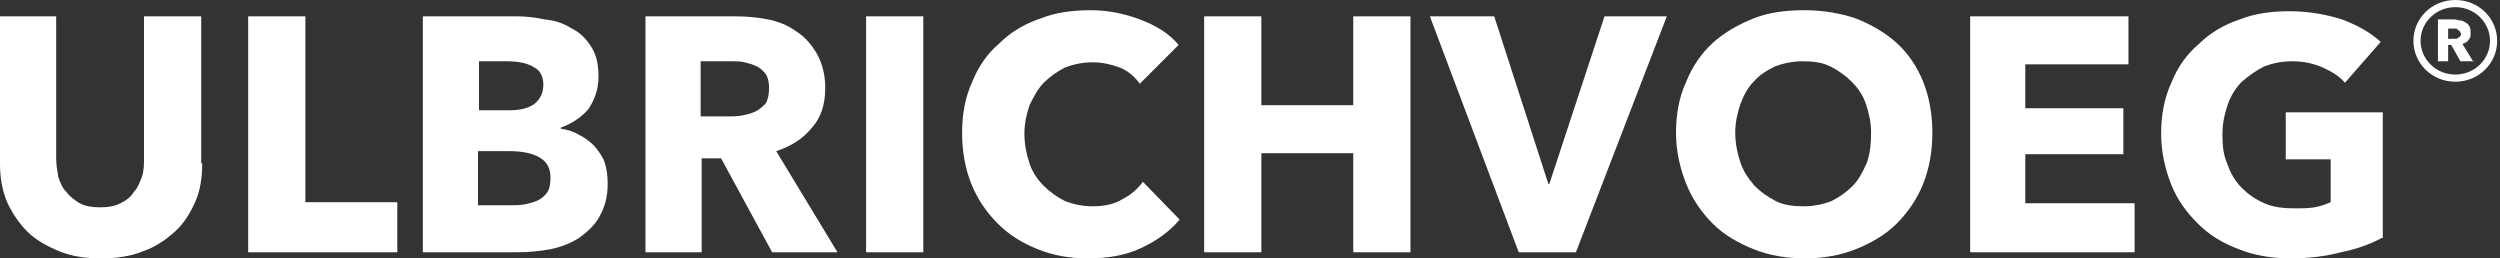
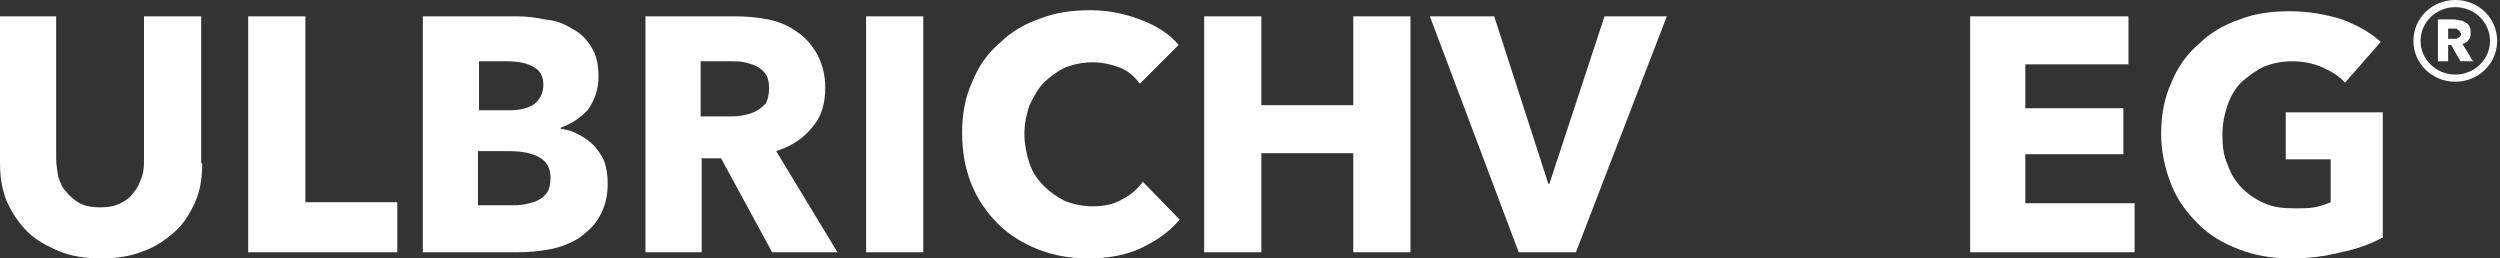
<svg xmlns="http://www.w3.org/2000/svg" width="387" height="40" viewBox="0 0 387 40" fill="none">
  <rect x="0" y="0" width="387" height="40" fill="#333333" stroke="none" />
  <g clip-path="url(#clip0_607_8)">
    <path d="M380.079 1.107C377.075 1.107 374.704 3.478 374.704 6.324C374.704 9.17 377.075 11.541 380.079 11.541C383.083 11.541 385.455 9.17 385.455 6.324C385.455 3.478 383.083 1.107 380.079 1.107ZM380.079 12.648C376.443 12.648 373.597 9.802 373.597 6.324C373.597 2.846 376.443 0 380.079 0C383.715 0 386.561 2.846 386.561 6.324C386.561 9.802 383.715 12.648 380.079 12.648Z" fill="white" />
    <path d="M382.925 9.645L381.186 6.799C381.66 6.641 381.976 6.483 382.134 6.166C382.451 5.85 382.451 5.534 382.451 5.06C382.451 4.744 382.451 4.427 382.292 4.111C382.134 3.795 381.976 3.637 381.66 3.479C381.344 3.321 381.186 3.163 380.87 3.163C380.553 3.163 380.237 3.004 379.921 3.004H377.391V9.487H378.972V6.957H379.447L380.87 9.487H382.925V9.645ZM380.87 5.534C380.87 5.692 380.711 5.692 380.553 5.85C380.395 5.85 380.395 6.008 380.237 6.008C380.079 6.008 379.921 6.008 379.763 6.008H378.972V4.427H379.763C379.921 4.427 380.079 4.427 380.079 4.427C380.237 4.427 380.395 4.427 380.395 4.585C380.553 4.585 380.553 4.744 380.711 4.744C380.711 4.902 380.87 4.902 380.87 5.06C381.028 5.218 381.028 5.376 380.87 5.534Z" fill="white" />
    <path d="M31.304 25.296C31.304 27.509 30.988 29.564 30.198 31.303C29.407 33.043 28.459 34.624 27.036 35.889C25.613 37.153 24.032 38.26 22.134 38.892C20.237 39.683 18.024 39.999 15.652 39.999C13.281 39.999 11.067 39.683 9.17 38.892C7.273 38.102 5.534 37.153 4.269 35.889C3.004 34.624 1.897 33.043 1.107 31.303C0.316 29.406 0 27.509 0 25.296V2.529H8.696V24.505C8.696 25.454 8.854 26.402 9.012 27.351C9.328 28.3 9.644 29.09 10.277 29.723C10.751 30.355 11.541 30.987 12.332 31.462C13.281 31.936 14.229 32.094 15.494 32.094C16.759 32.094 17.707 31.936 18.656 31.462C19.605 30.987 20.237 30.513 20.712 29.723C21.344 29.09 21.66 28.142 21.976 27.351C22.293 26.402 22.293 25.454 22.293 24.505V2.529H31.146V25.296H31.304Z" fill="white" />
    <path d="M38.419 39.05V2.529H47.273V31.303H61.502V39.05H38.419Z" fill="white" />
    <path d="M94.071 28.458C94.071 30.513 93.597 32.094 92.806 33.517C92.016 34.94 90.909 35.889 89.644 36.837C88.379 37.628 86.799 38.26 85.217 38.576C83.478 38.892 81.897 39.05 80 39.05H65.455V2.529H80C81.423 2.529 82.846 2.687 84.269 3.003C86.008 3.161 87.273 3.636 88.538 4.426C89.802 5.058 90.751 6.007 91.541 7.272C92.332 8.537 92.648 9.96 92.648 11.857C92.648 13.912 92.016 15.493 91.067 16.916C89.96 18.181 88.538 19.13 86.799 19.762V19.92C87.905 20.078 88.854 20.394 89.644 20.869C90.593 21.343 91.383 21.975 92.016 22.608C92.648 23.398 93.281 24.189 93.597 25.137C93.913 26.086 94.071 27.193 94.071 28.458ZM84.111 13.122C84.111 11.857 83.636 10.908 82.688 10.434C81.739 9.802 80.316 9.485 78.419 9.485H74.15V17.074H78.893C80.474 17.074 81.739 16.758 82.688 16.126C83.636 15.335 84.111 14.386 84.111 13.122ZM85.217 27.509C85.217 25.928 84.585 24.979 83.478 24.347C82.372 23.715 80.791 23.398 78.893 23.398H73.992V31.778H79.051C79.684 31.778 80.474 31.778 81.265 31.62C82.055 31.462 82.688 31.303 83.32 30.987C83.953 30.671 84.427 30.197 84.743 29.723C85.059 29.248 85.217 28.458 85.217 27.509Z" fill="white" />
    <path d="M119.526 39.05L111.621 24.505H108.617V39.05H99.921V2.529H113.834C115.573 2.529 117.312 2.687 118.893 3.003C120.474 3.319 122.055 3.952 123.32 4.9C124.585 5.691 125.692 6.956 126.482 8.379C127.273 9.802 127.747 11.541 127.747 13.596C127.747 16.126 127.115 18.181 125.692 19.762C124.269 21.501 122.53 22.608 120.158 23.398L129.644 39.05H119.526V39.05ZM119.052 13.596C119.052 12.806 118.893 12.015 118.577 11.541C118.261 11.066 117.787 10.592 117.154 10.276C116.522 9.96 115.889 9.802 115.257 9.643C114.625 9.485 113.834 9.485 113.202 9.485H108.459V18.023H112.727C113.518 18.023 114.15 18.023 114.941 17.865C115.731 17.707 116.364 17.549 116.996 17.232C117.629 16.916 118.103 16.442 118.577 15.967C118.893 15.335 119.052 14.545 119.052 13.596Z" fill="white" />
    <path d="M142.925 2.529H134.071V39.05H142.925V2.529Z" fill="white" />
    <path d="M182.609 33.992C181.028 35.889 178.972 37.312 176.601 38.419C174.229 39.525 171.542 39.999 168.38 39.999C165.534 39.999 163.004 39.525 160.632 38.577C158.261 37.628 156.206 36.363 154.466 34.624C152.727 32.885 151.304 30.83 150.356 28.458C149.407 26.087 148.933 23.399 148.933 20.553C148.933 17.707 149.407 15.019 150.514 12.648C151.463 10.276 152.885 8.221 154.783 6.64C156.522 4.901 158.735 3.636 161.107 2.845C163.478 1.897 166.166 1.581 168.854 1.581C171.383 1.581 173.913 2.055 176.443 3.003C178.972 3.952 181.028 5.217 182.451 6.956L176.443 12.964C175.652 11.857 174.546 10.909 173.281 10.434C172.016 9.96 170.593 9.644 169.17 9.644C167.589 9.644 166.166 9.96 164.901 10.434C163.636 11.067 162.53 11.857 161.581 12.806C160.632 13.755 160 15.019 159.368 16.284C158.893 17.707 158.577 19.13 158.577 20.711C158.577 22.292 158.893 23.873 159.368 25.296C159.842 26.719 160.632 27.826 161.581 28.774C162.53 29.723 163.636 30.513 164.901 31.146C166.166 31.62 167.589 31.936 169.17 31.936C170.909 31.936 172.49 31.62 173.755 30.83C175.02 30.197 176.127 29.249 176.917 28.142L182.609 33.992Z" fill="white" />
    <path d="M209.486 39.05V23.715H195.257V39.05H186.403V2.529H195.257V16.284H209.486V2.529H218.34V39.05H209.486Z" fill="white" />
    <path d="M243.953 39.05H235.099L221.344 2.529H231.304L239.684 28.458H239.842L248.379 2.529H258.024L243.953 39.05Z" fill="white" />
-     <path d="M299.13 20.553C299.13 23.399 298.656 26.087 297.707 28.458C296.759 30.83 295.336 32.885 293.597 34.624C291.858 36.363 289.644 37.628 287.273 38.577C284.901 39.525 282.213 39.999 279.368 39.999C276.522 39.999 273.834 39.525 271.462 38.577C269.091 37.628 266.877 36.363 265.138 34.624C263.399 32.885 261.976 30.83 261.028 28.458C260.079 26.087 259.447 23.399 259.447 20.553C259.447 17.707 259.921 15.019 261.028 12.648C261.976 10.276 263.399 8.221 265.138 6.64C266.877 5.059 269.091 3.794 271.462 2.845C273.834 1.897 276.522 1.581 279.368 1.581C282.213 1.581 284.901 2.055 287.273 2.845C289.644 3.794 291.858 5.059 293.597 6.64C295.336 8.221 296.759 10.276 297.707 12.648C298.656 15.019 299.13 17.707 299.13 20.553ZM289.644 20.553C289.644 18.972 289.328 17.549 288.854 16.126C288.379 14.703 287.589 13.596 286.64 12.648C285.692 11.699 284.585 10.909 283.32 10.276C282.055 9.644 280.632 9.486 279.051 9.486C277.47 9.486 276.047 9.802 274.783 10.276C273.518 10.909 272.411 11.541 271.462 12.648C270.514 13.596 269.881 14.861 269.407 16.126C268.933 17.549 268.617 18.972 268.617 20.553C268.617 22.134 268.933 23.715 269.407 25.138C269.881 26.561 270.672 27.668 271.621 28.774C272.569 29.723 273.676 30.513 274.941 31.146C276.205 31.778 277.628 31.936 279.209 31.936C280.79 31.936 282.213 31.62 283.478 31.146C284.743 30.513 285.85 29.723 286.798 28.774C287.747 27.826 288.379 26.561 289.012 25.138C289.486 23.715 289.644 22.292 289.644 20.553Z" fill="white" />
    <path d="M304.98 39.05V2.529H329.486V9.96H313.518V16.758H328.696V23.873H313.518V31.462H330.435V39.05H304.98Z" fill="white" />
    <path d="M368.695 36.838C366.956 37.787 364.743 38.577 362.371 39.051C360 39.684 357.312 40 354.624 40C351.62 40 348.933 39.526 346.561 38.577C344.031 37.629 341.976 36.364 340.237 34.625C338.498 32.886 337.075 30.988 336.126 28.617C335.178 26.245 334.545 23.557 334.545 20.712C334.545 17.866 335.02 15.178 336.126 12.806C337.075 10.435 338.498 8.38 340.395 6.799C342.134 5.059 344.348 3.795 346.719 3.004C349.091 2.055 351.778 1.739 354.466 1.739C357.312 1.739 360 2.214 362.529 3.004C365.059 3.953 366.956 5.059 368.537 6.482L363.004 12.806C362.213 11.858 360.948 11.067 359.526 10.435C358.103 9.803 356.522 9.486 354.782 9.486C353.201 9.486 351.778 9.803 350.514 10.277C349.249 10.909 348.142 11.7 347.035 12.648C346.087 13.597 345.296 14.862 344.822 16.285C344.348 17.708 344.031 19.131 344.031 20.87C344.031 22.609 344.19 24.032 344.822 25.455C345.296 26.878 346.087 28.142 347.035 29.091C347.984 30.04 349.091 30.83 350.514 31.463C351.937 32.095 353.518 32.253 355.257 32.253C356.363 32.253 357.312 32.253 358.261 32.095C359.209 31.937 360 31.621 360.79 31.305V24.664H353.834V17.391H368.854V36.838H368.695Z" fill="white" />
  </g>
  <defs>
    <clipPath id="clip0_607_8">
      <rect width="386.561" height="40" fill="white" />
    </clipPath>
  </defs>
</svg>